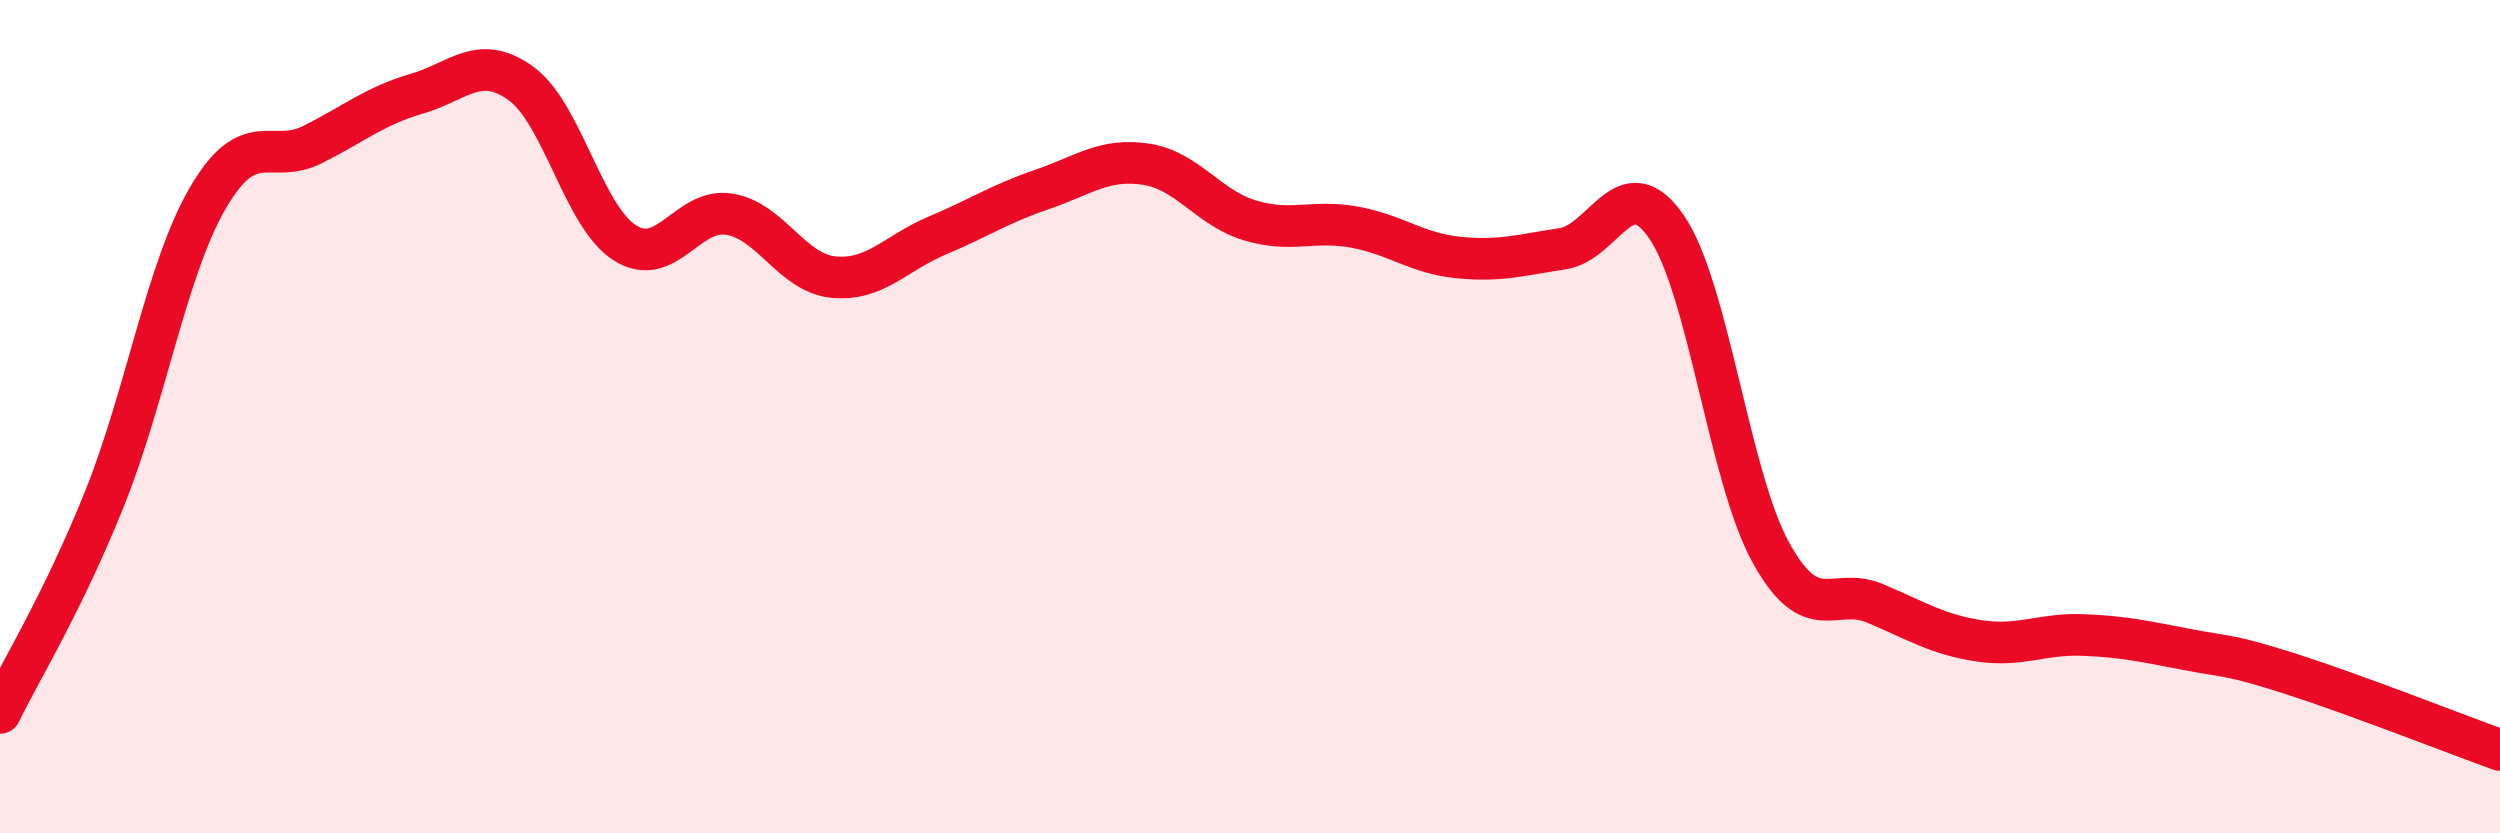
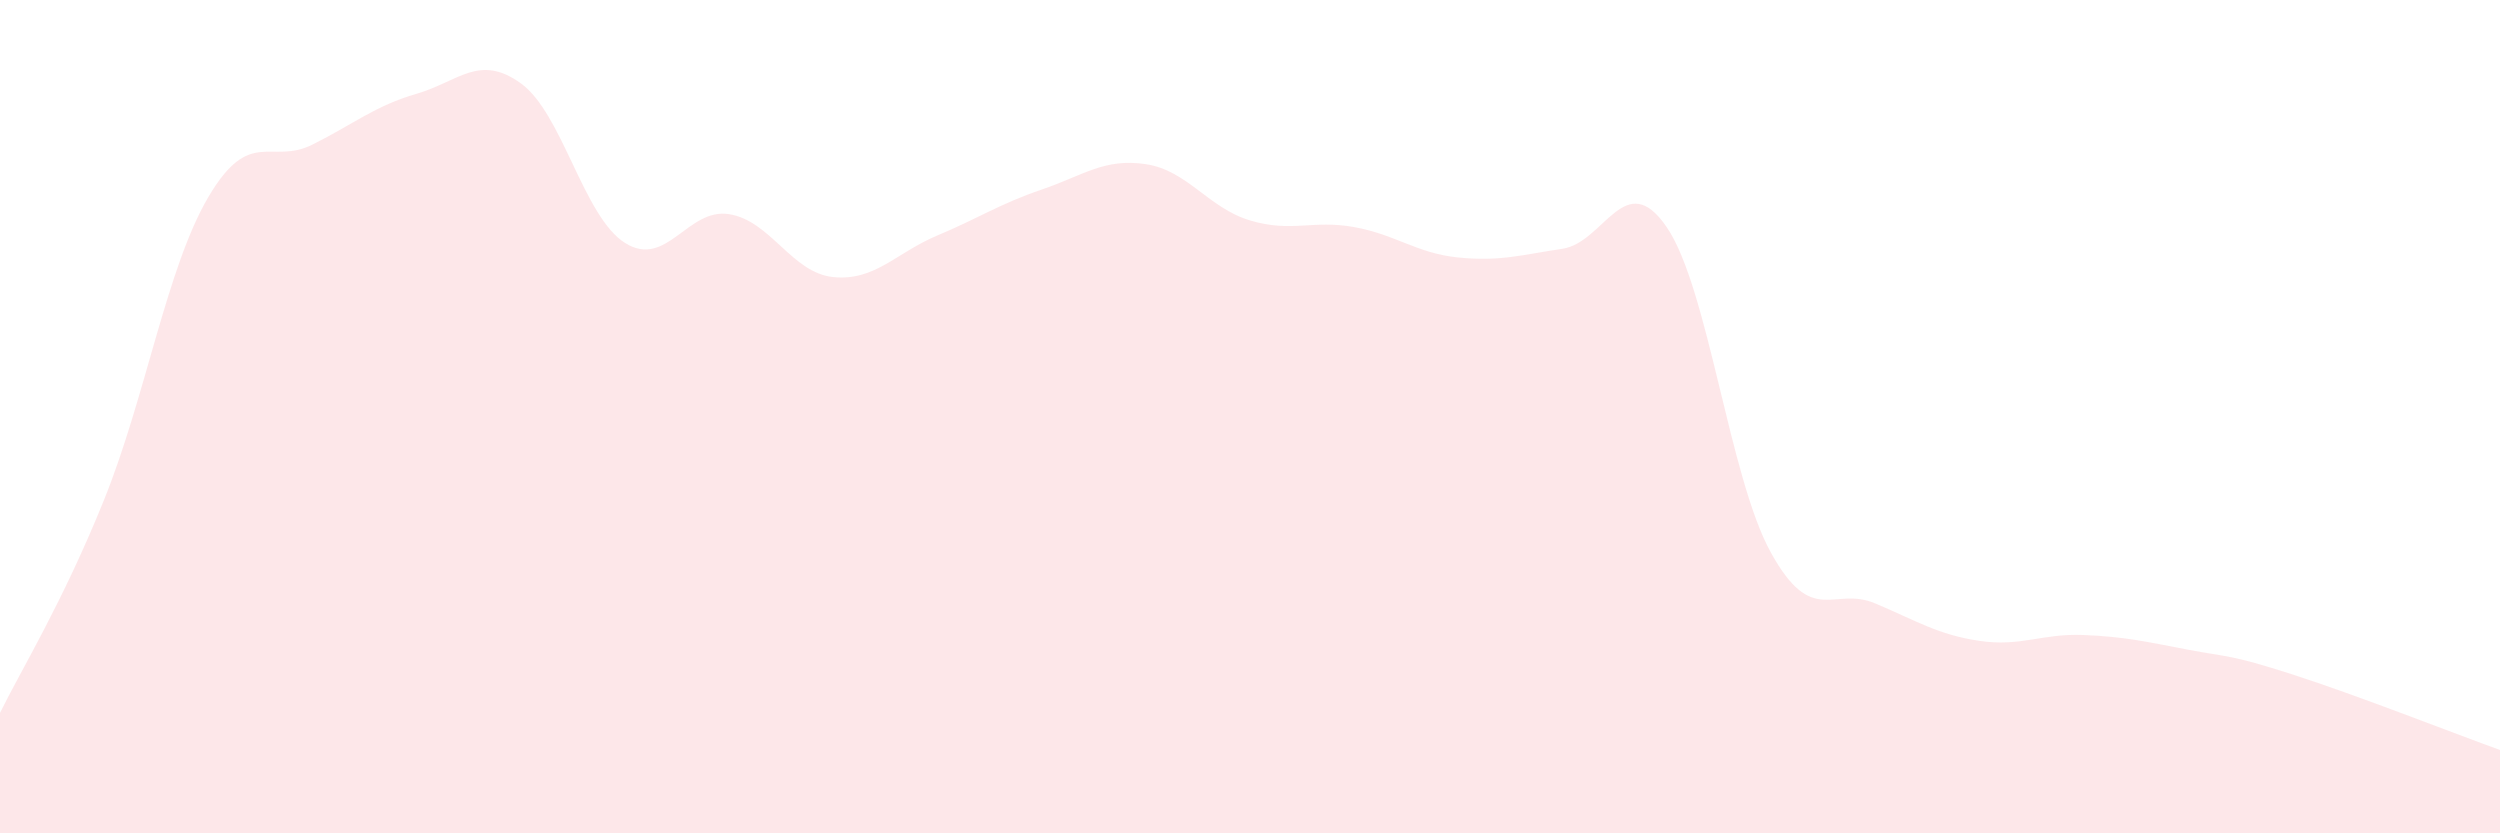
<svg xmlns="http://www.w3.org/2000/svg" width="60" height="20" viewBox="0 0 60 20">
  <path d="M 0,17.11 C 0.5,16.09 1.5,14.47 2.5,11.99 C 3.5,9.51 4,6.43 5,4.73 C 6,3.03 6.5,3.97 7.5,3.47 C 8.5,2.97 9,2.54 10,2.25 C 11,1.96 11.5,1.28 12.5,2 C 13.5,2.72 14,5.2 15,5.83 C 16,6.46 16.5,4.98 17.5,5.14 C 18.5,5.3 19,6.55 20,6.65 C 21,6.75 21.5,6.07 22.5,5.65 C 23.5,5.23 24,4.89 25,4.55 C 26,4.21 26.5,3.79 27.5,3.94 C 28.5,4.09 29,4.99 30,5.29 C 31,5.59 31.5,5.27 32.5,5.45 C 33.5,5.63 34,6.08 35,6.18 C 36,6.28 36.5,6.12 37.5,5.97 C 38.5,5.82 39,3.99 40,5.45 C 41,6.91 41.5,11.45 42.5,13.26 C 43.5,15.07 44,14.06 45,14.48 C 46,14.9 46.5,15.23 47.5,15.38 C 48.5,15.53 49,15.2 50,15.24 C 51,15.28 51.5,15.4 52.5,15.59 C 53.5,15.78 53.5,15.7 55,16.18 C 56.5,16.66 59,17.64 60,18L60 20L0 20Z" fill="#EB0A25" opacity="0.1" stroke-linecap="round" stroke-linejoin="round" />
-   <path d="M 0,17.11 C 0.5,16.09 1.5,14.47 2.5,11.99 C 3.5,9.51 4,6.43 5,4.73 C 6,3.03 6.5,3.97 7.5,3.47 C 8.5,2.97 9,2.54 10,2.25 C 11,1.96 11.5,1.28 12.5,2 C 13.5,2.72 14,5.2 15,5.83 C 16,6.46 16.5,4.98 17.5,5.14 C 18.5,5.3 19,6.55 20,6.65 C 21,6.75 21.5,6.07 22.5,5.65 C 23.5,5.23 24,4.89 25,4.55 C 26,4.21 26.5,3.79 27.5,3.94 C 28.5,4.09 29,4.99 30,5.29 C 31,5.59 31.5,5.27 32.5,5.45 C 33.5,5.63 34,6.08 35,6.18 C 36,6.28 36.5,6.12 37.5,5.97 C 38.5,5.82 39,3.99 40,5.45 C 41,6.91 41.5,11.45 42.5,13.26 C 43.5,15.07 44,14.06 45,14.48 C 46,14.9 46.5,15.23 47.5,15.38 C 48.5,15.53 49,15.2 50,15.24 C 51,15.28 51.5,15.4 52.5,15.59 C 53.5,15.78 53.5,15.7 55,16.18 C 56.5,16.66 59,17.64 60,18" stroke="#EB0A25" stroke-width="1" fill="none" stroke-linecap="round" stroke-linejoin="round" />
</svg>